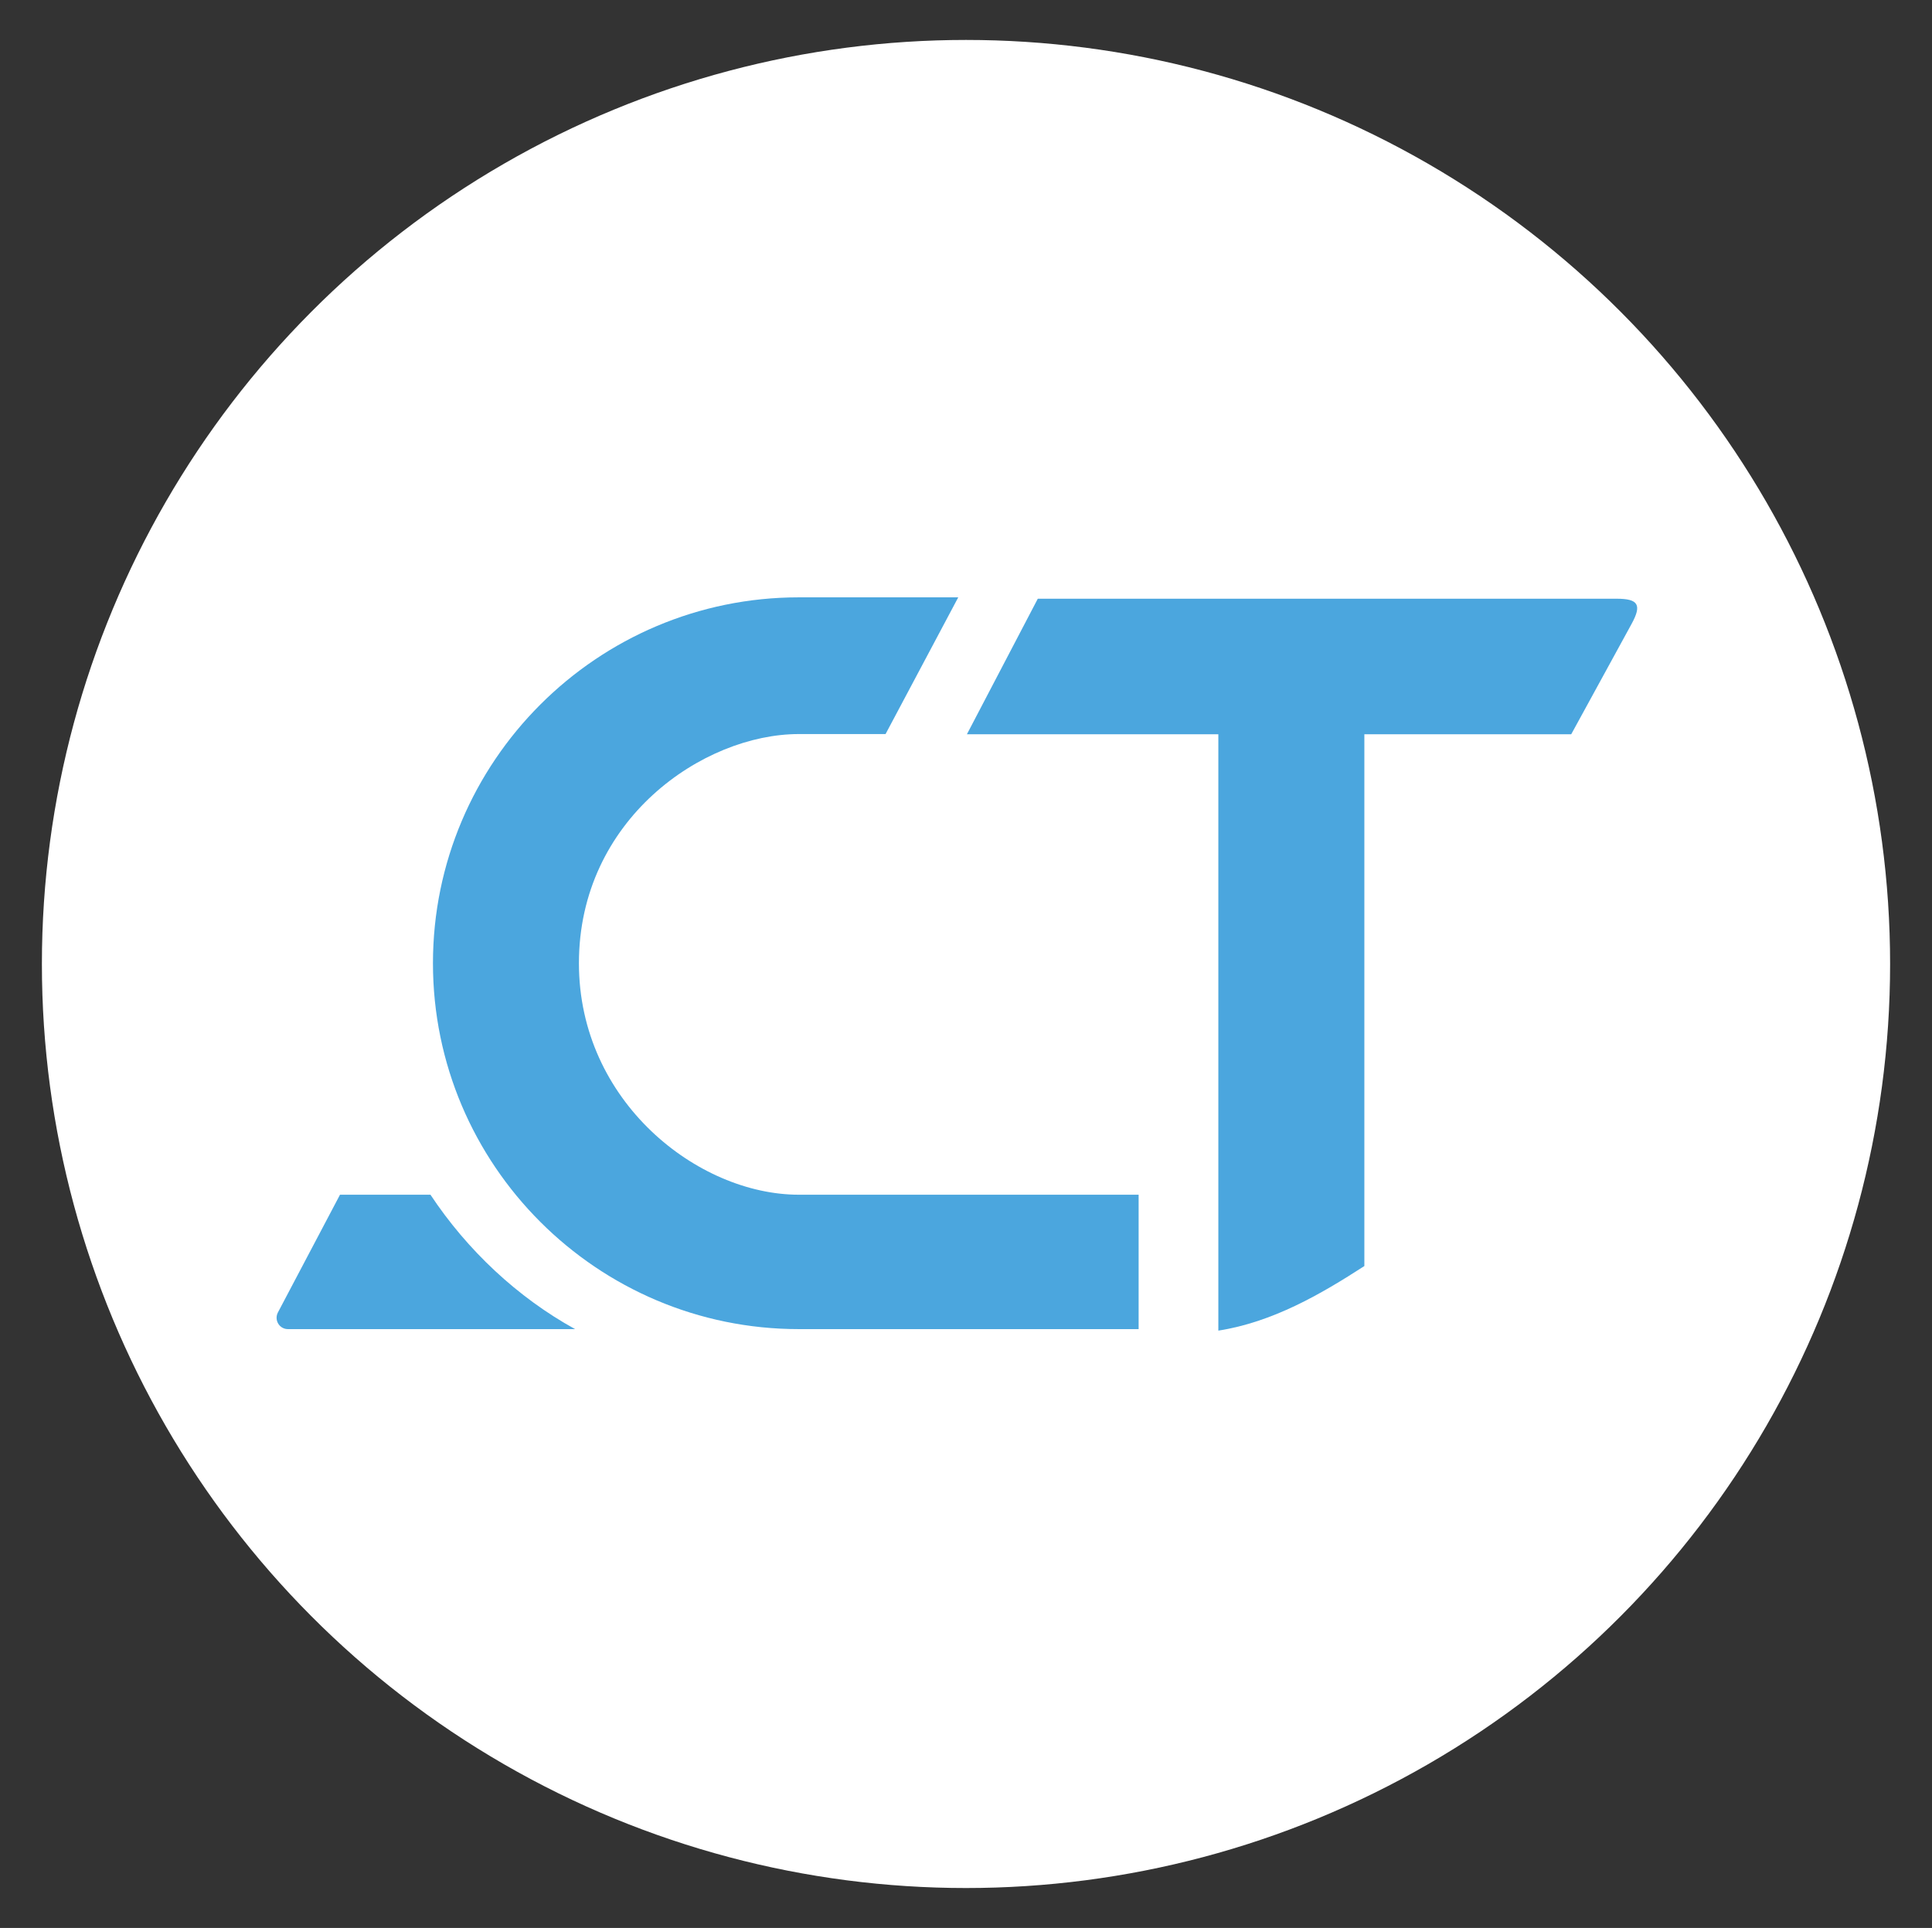
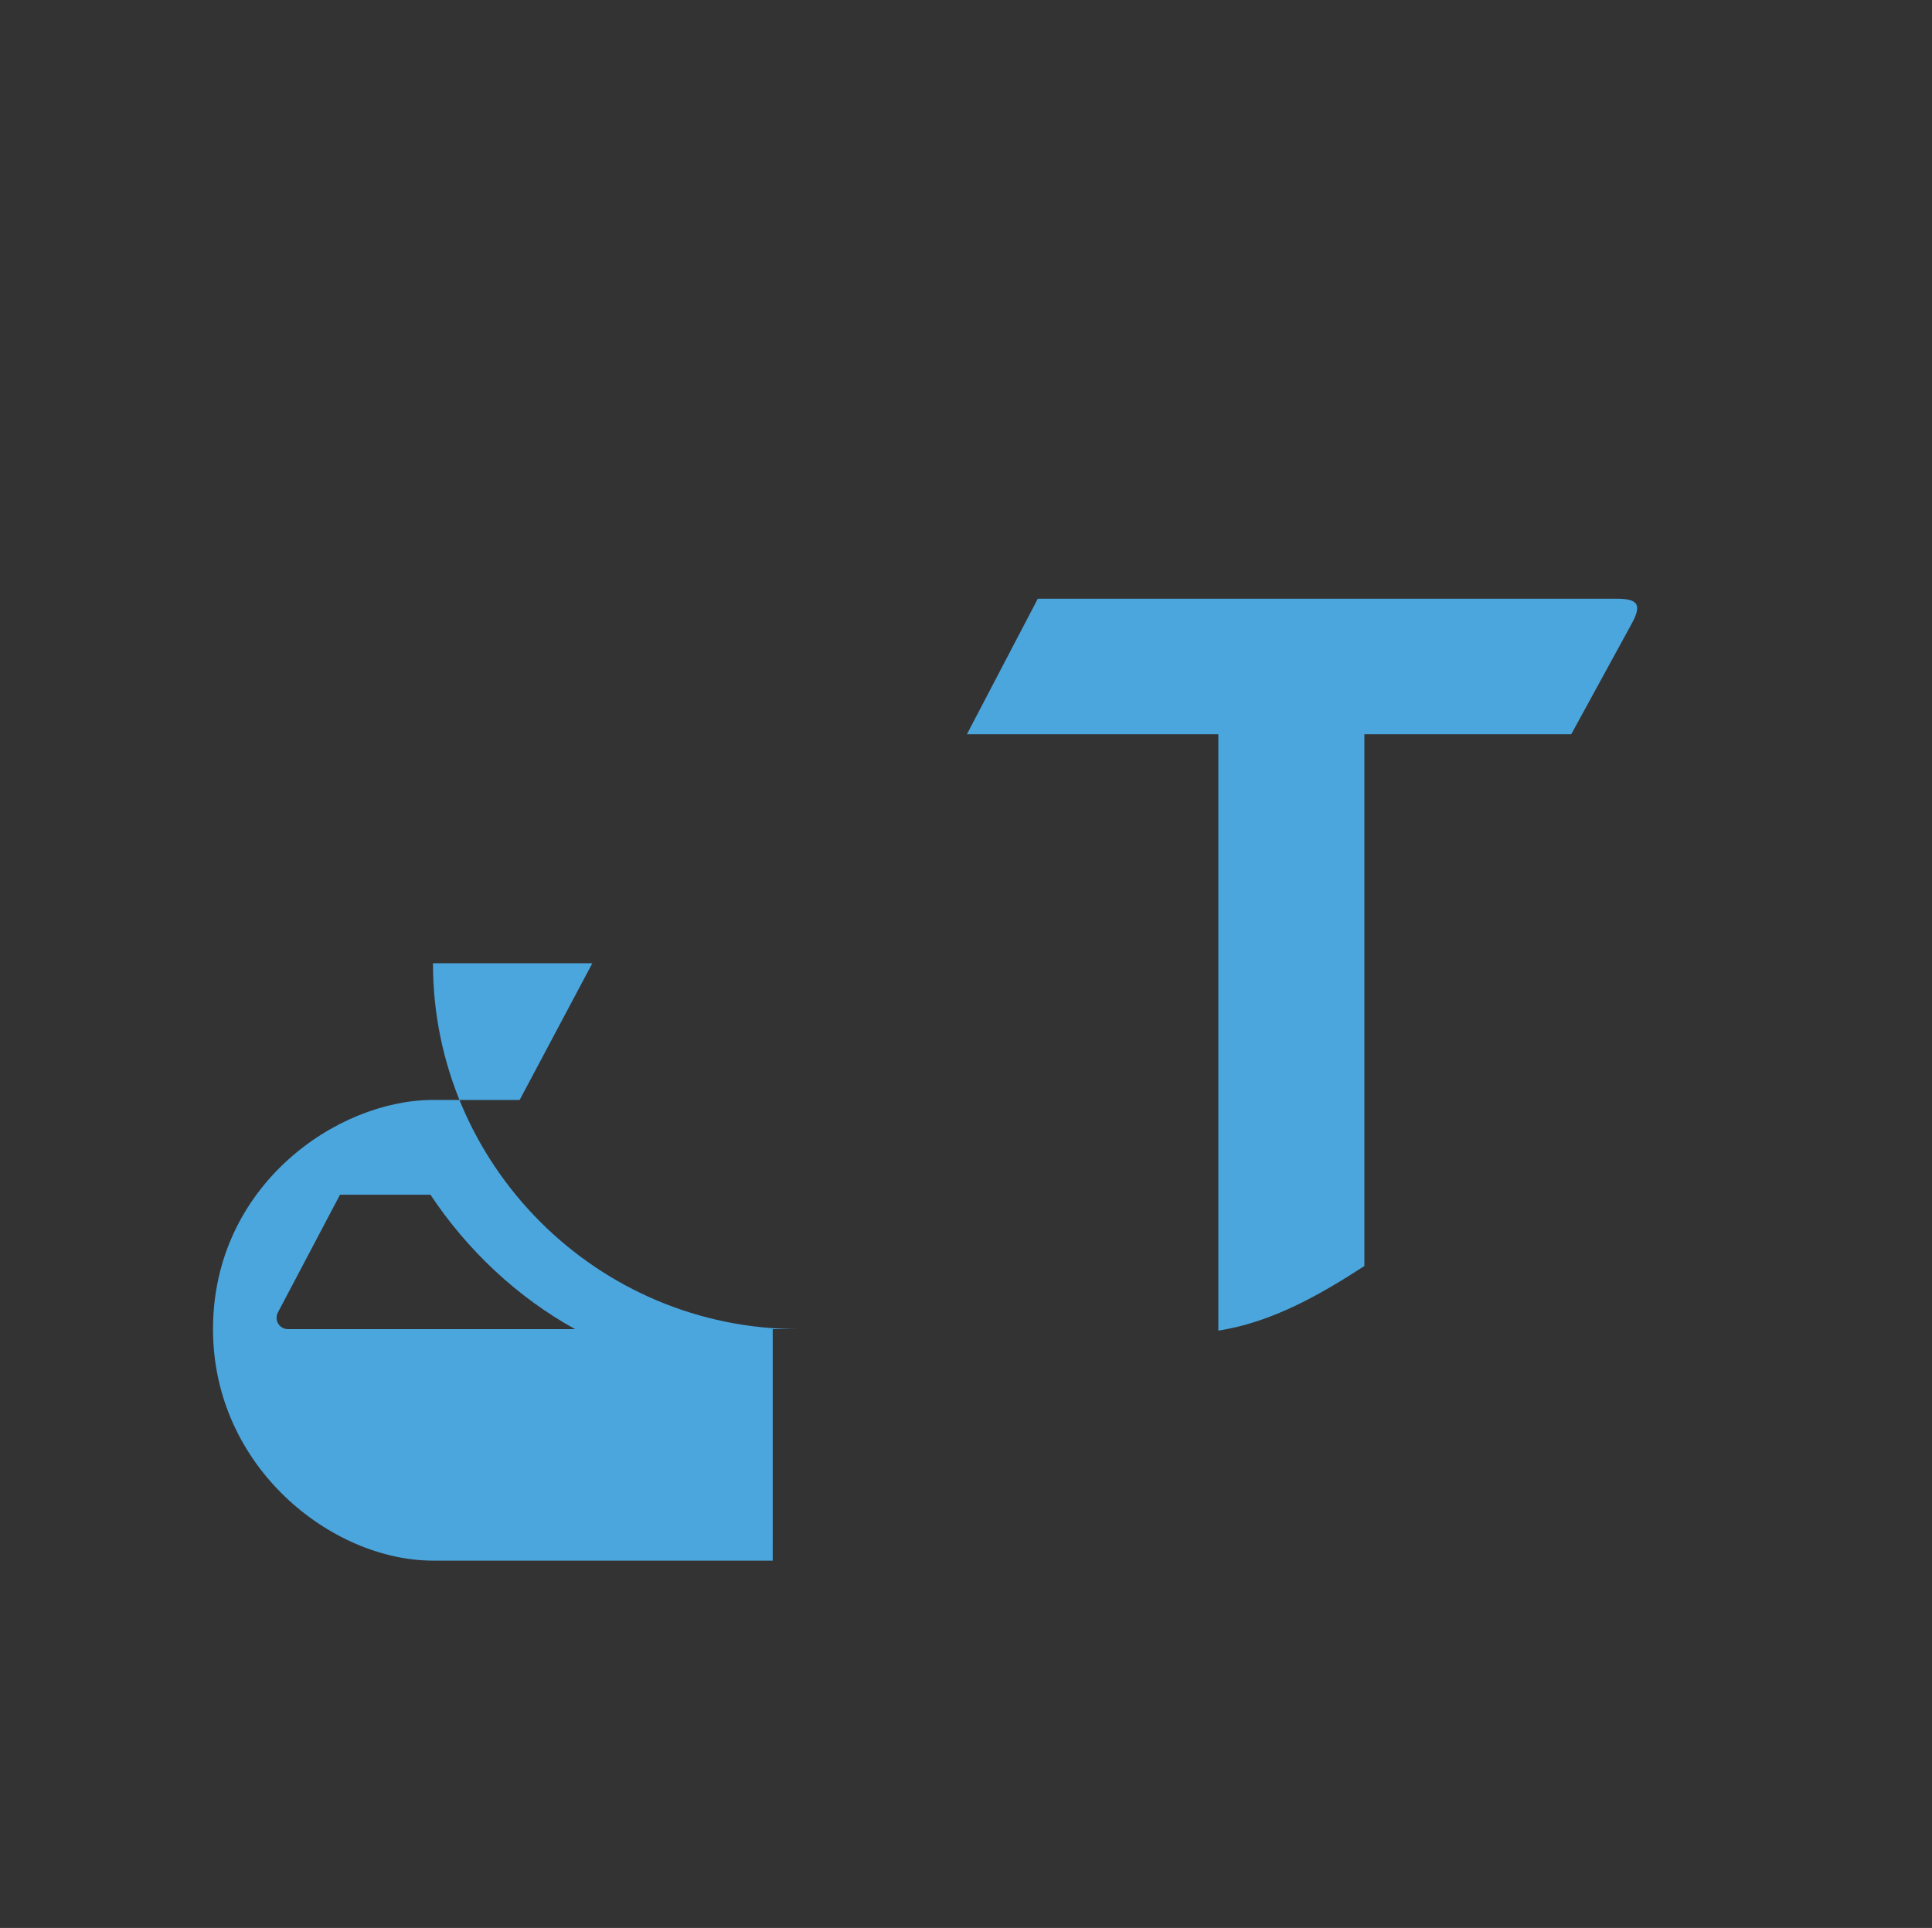
<svg xmlns="http://www.w3.org/2000/svg" version="1.1" id="Ebene_1" x="0px" y="0px" viewBox="0 0 186.678 186.301" style="enable-background:new 0 0 186.678 186.301;" xml:space="preserve">
  <rect x="0" y="0" width="186.678" height="186.301" fill="#333333" stroke="none" />
  <style type="text/css">
	.st0{fill:#FFFFFF;}
	.st1{fill:#4BA6DE;}
</style>
  <g>
-     <circle class="st0" cx="93.339" cy="93.151" r="89.291" />
-     <path class="st1" d="M110.019,128.434H77.19c-19.494,0-35.356-15.86-35.356-35.355   s15.862-35.357,35.356-35.357h15.4l-7.023,13.211h-8.377c-9.263,0-21.252,8.267-21.252,22.146   c0,13.372,11.5,22.368,21.252,22.368h32.829V128.434z M27.819,128.434   c-0.385,0-0.74-0.2-0.937-0.529c-0.197-0.329-0.209-0.737-0.032-1.076l6.003-11.384h8.739   c3.554,5.364,8.423,9.933,13.978,12.989H27.819z" />
+     <path class="st1" d="M110.019,128.434H77.19c-19.494,0-35.356-15.86-35.356-35.355   h15.4l-7.023,13.211h-8.377c-9.263,0-21.252,8.267-21.252,22.146   c0,13.372,11.5,22.368,21.252,22.368h32.829V128.434z M27.819,128.434   c-0.385,0-0.74-0.2-0.937-0.529c-0.197-0.329-0.209-0.737-0.032-1.076l6.003-11.384h8.739   c3.554,5.364,8.423,9.933,13.978,12.989H27.819z" />
    <path class="st1" d="M151.818,70.953l5.835-10.669c1.005-1.837,0.652-2.429-1.441-2.429h-25.444h-12.875   h-17.617l-6.85,13.099h24.295v57.625c5.251-0.82,9.888-3.51,14.109-6.24V70.953H151.818z" />
  </g>
</svg>